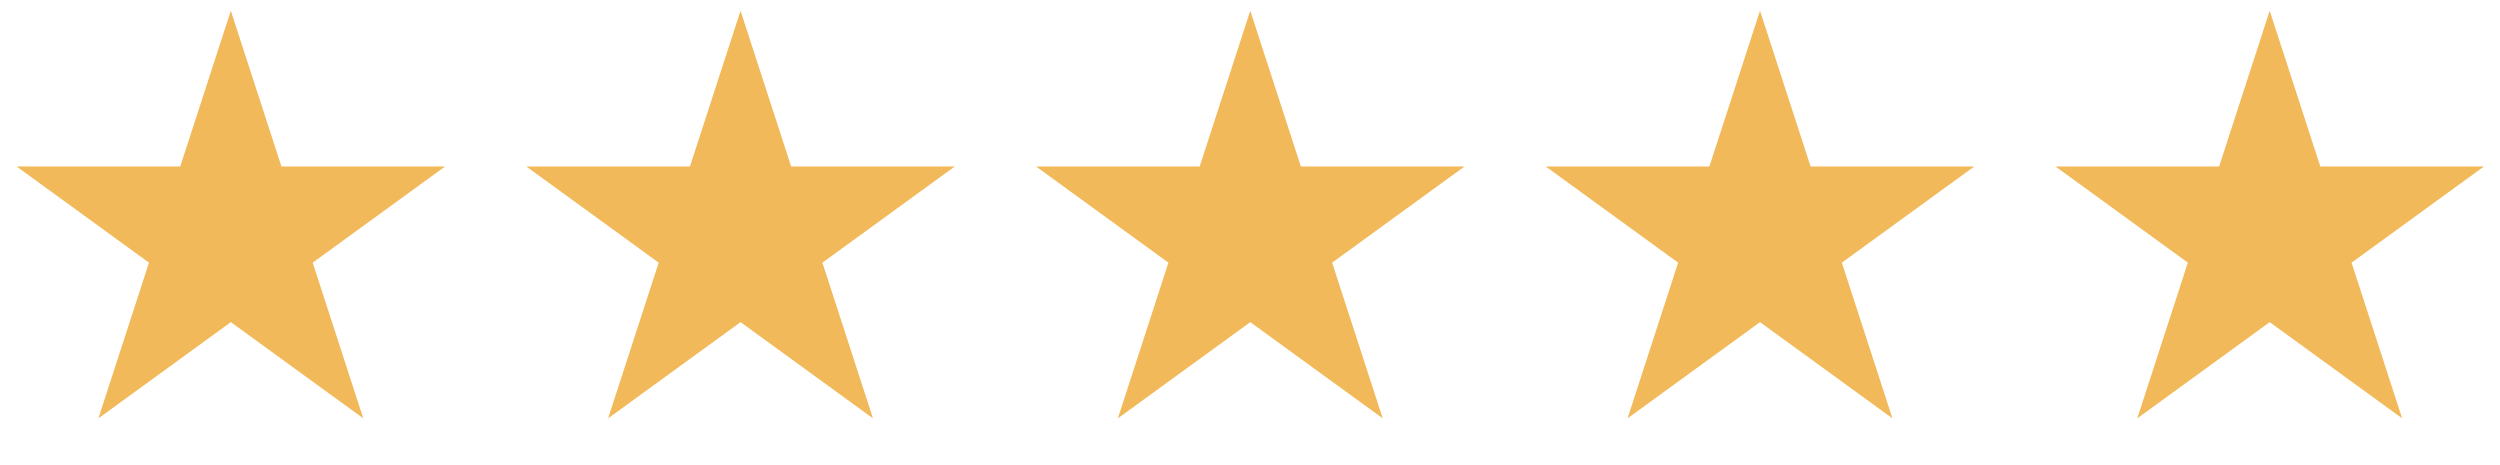
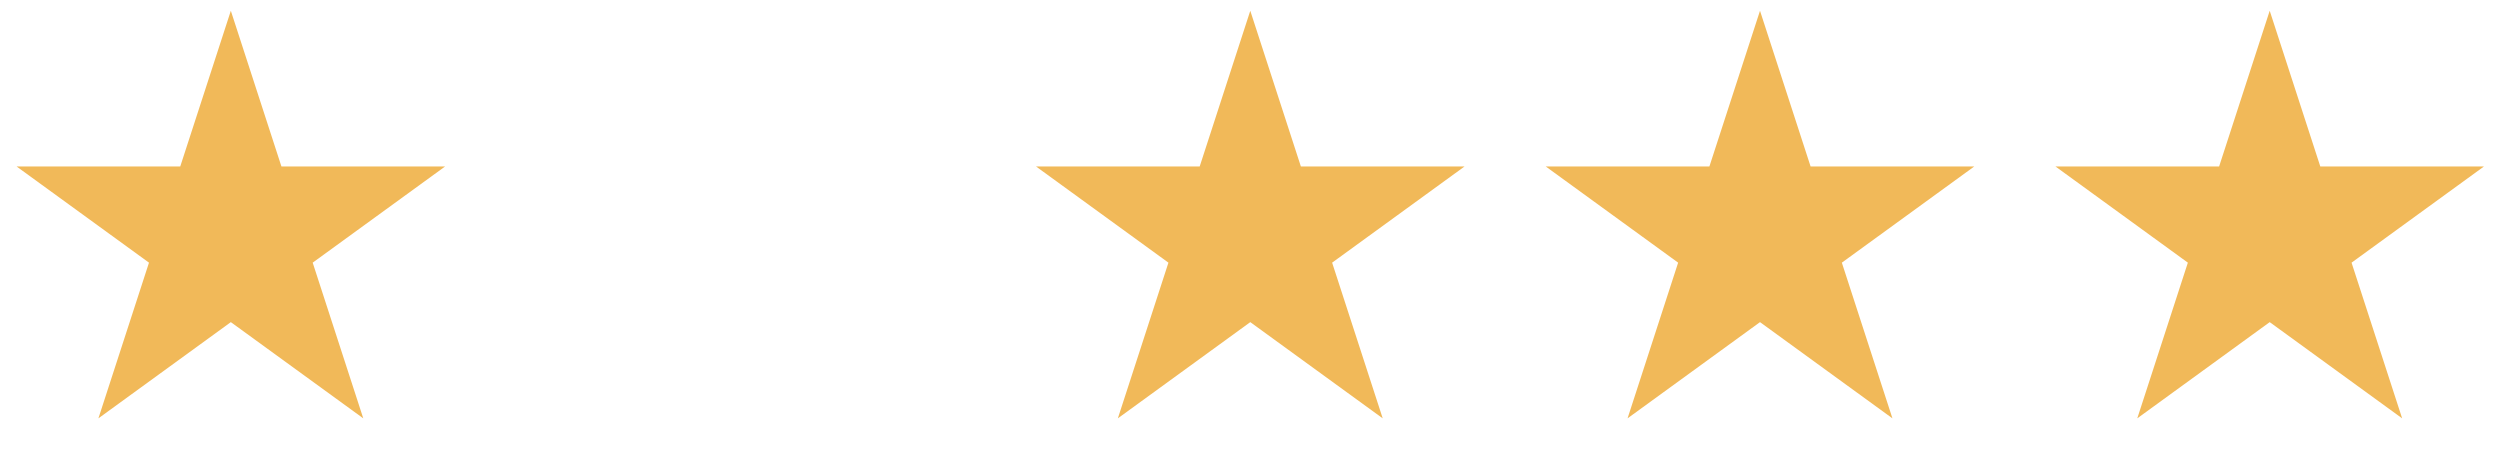
<svg xmlns="http://www.w3.org/2000/svg" width="188" height="35" viewBox="0 0 188 35" fill="none">
  <path d="M17.359 0.809L21.163 12.517H33.473L23.514 19.752L27.318 31.46L17.359 24.224L7.4 31.46L11.204 19.752L1.245 12.517H13.555L17.359 0.809Z" fill="#F1B959" />
-   <path d="M55.689 0.809L59.493 12.517H71.803L61.844 19.752L65.648 31.46L55.689 24.224L45.73 31.46L49.534 19.752L39.575 12.517H51.885L55.689 0.809Z" fill="#F1B959" />
  <path d="M94.021 0.809L97.825 12.517H110.135L100.176 19.752L103.98 31.46L94.021 24.224L84.062 31.46L87.866 19.752L77.907 12.517H90.217L94.021 0.809Z" fill="#F1B959" />
  <path d="M132.352 0.809L136.156 12.517H148.466L138.507 19.752L142.311 31.46L132.352 24.224L122.392 31.46L126.196 19.752L116.237 12.517H128.547L132.352 0.809Z" fill="#F1B959" />
  <path d="M170.682 0.809L174.486 12.517H186.796L176.837 19.752L180.641 31.46L170.682 24.224L160.723 31.46L164.527 19.752L154.568 12.517H166.878L170.682 0.809Z" fill="#F1B959" />
</svg>